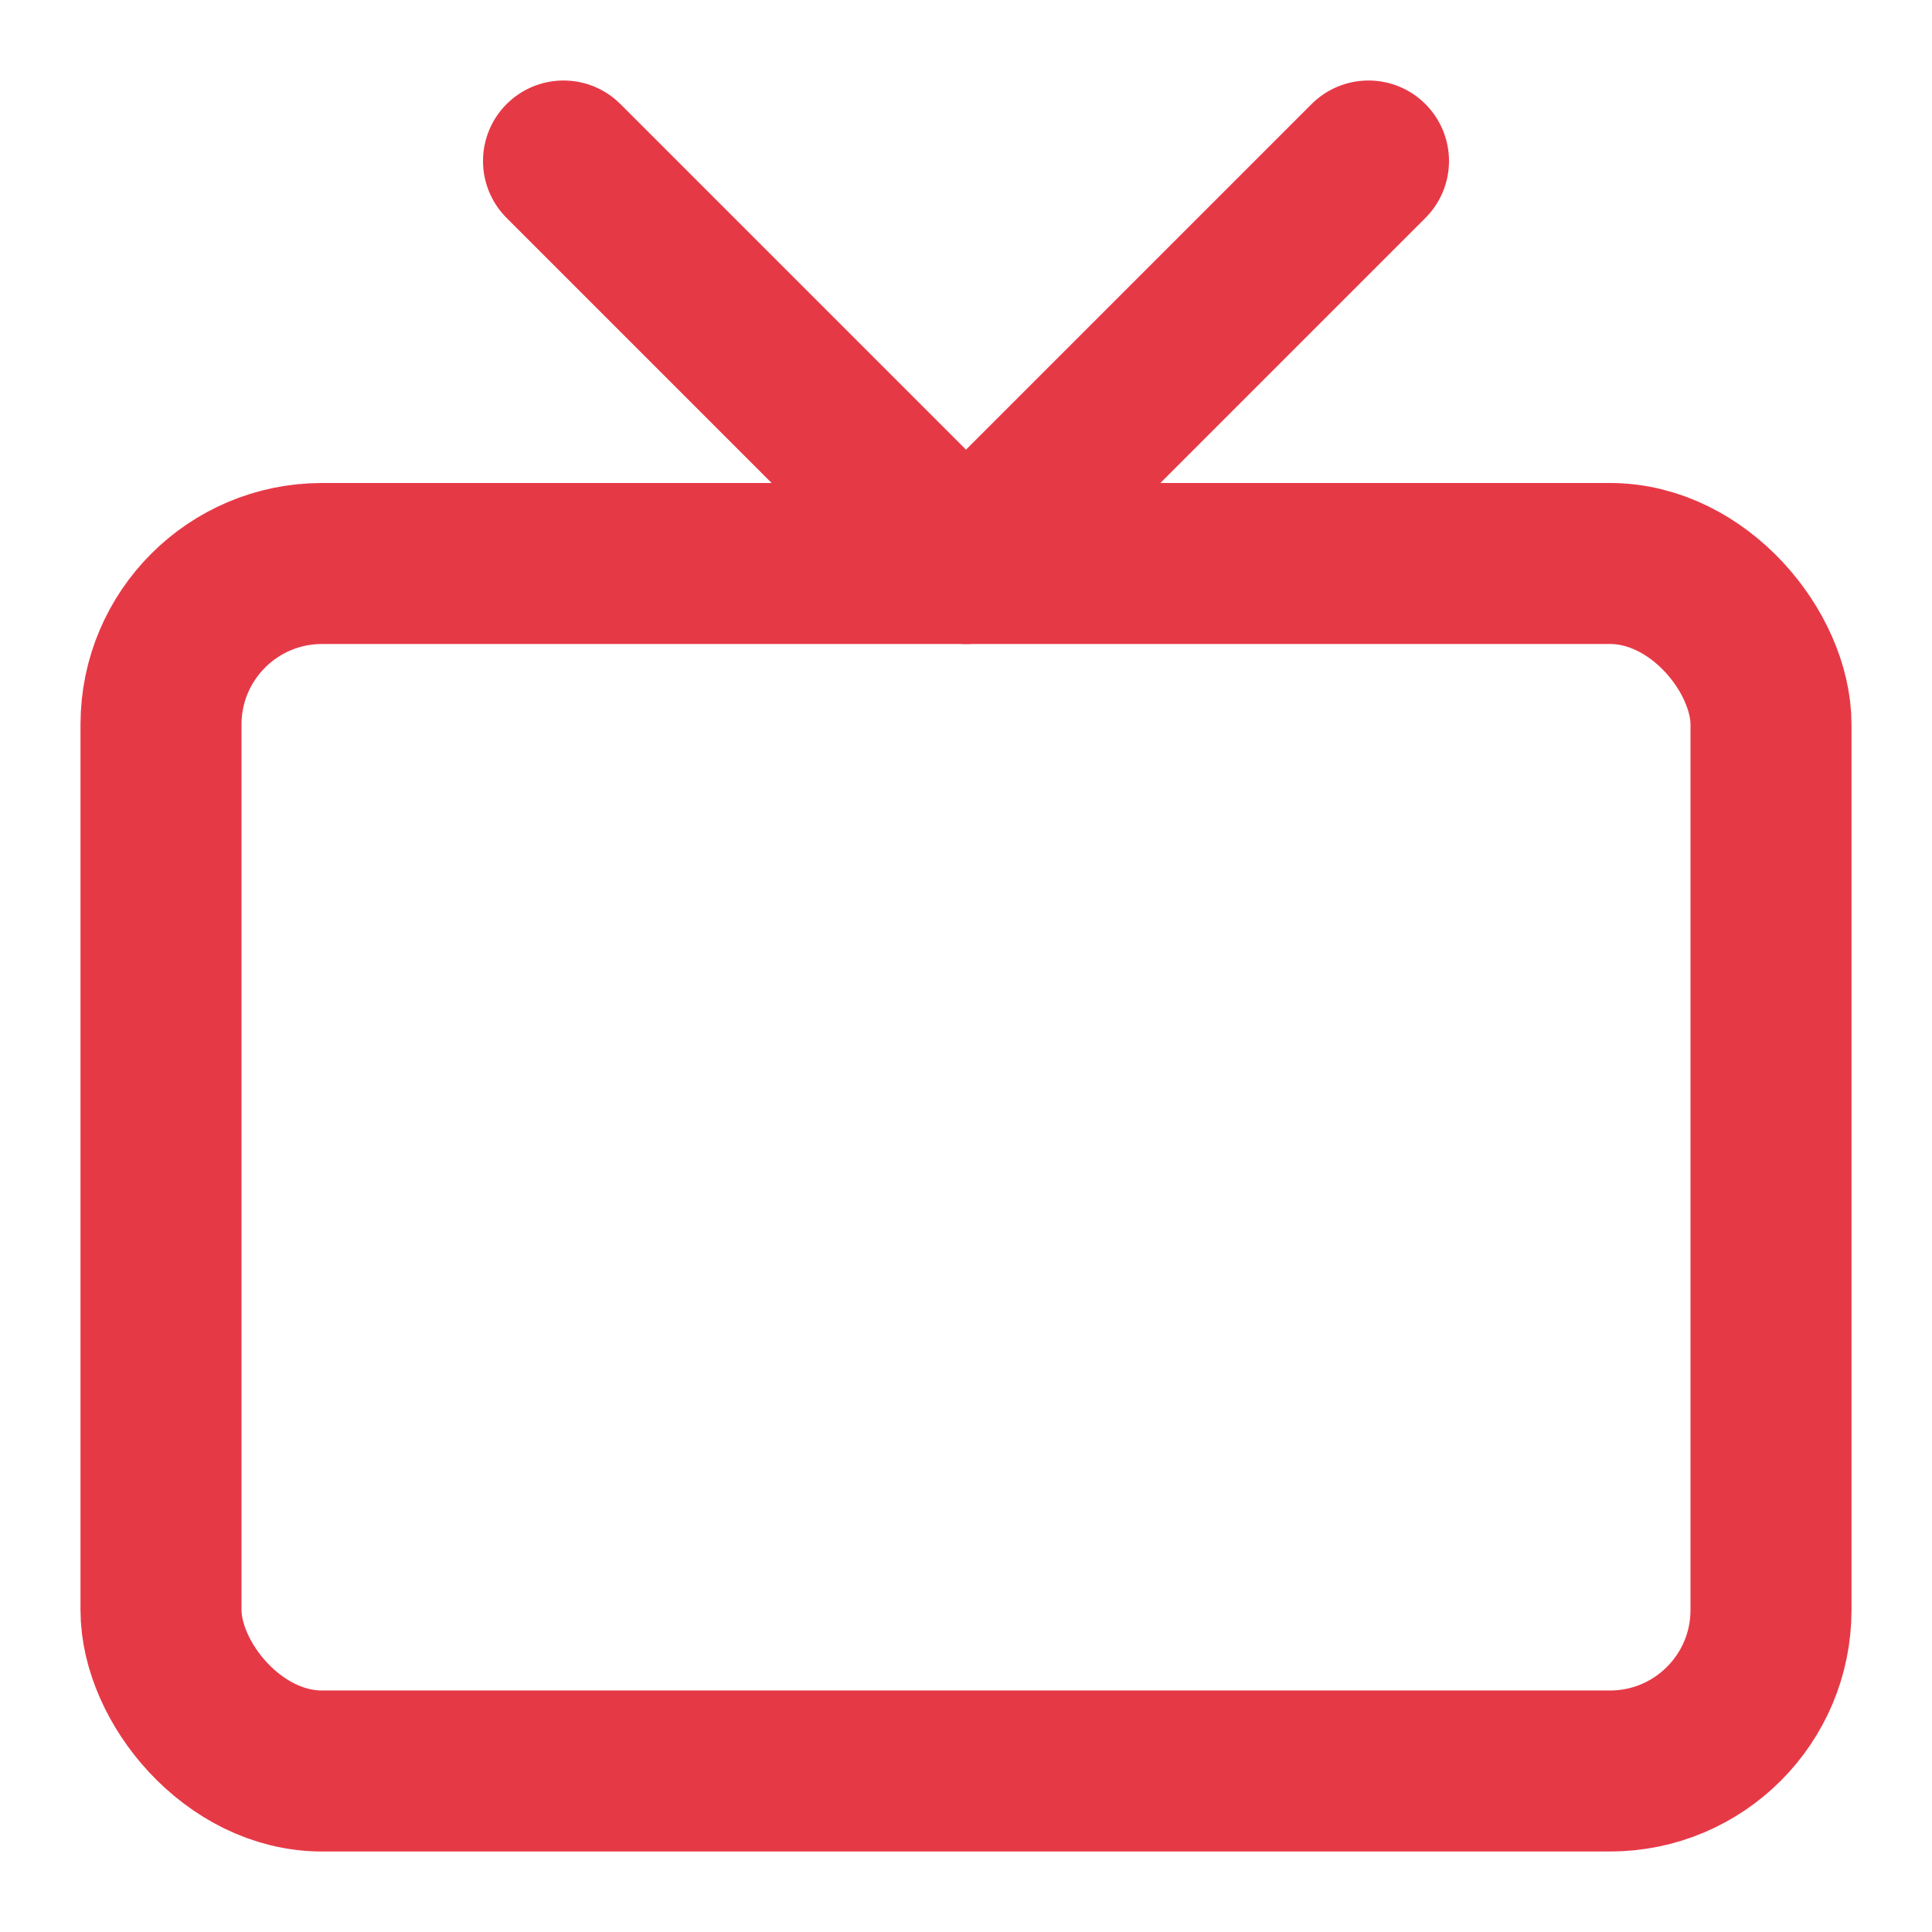
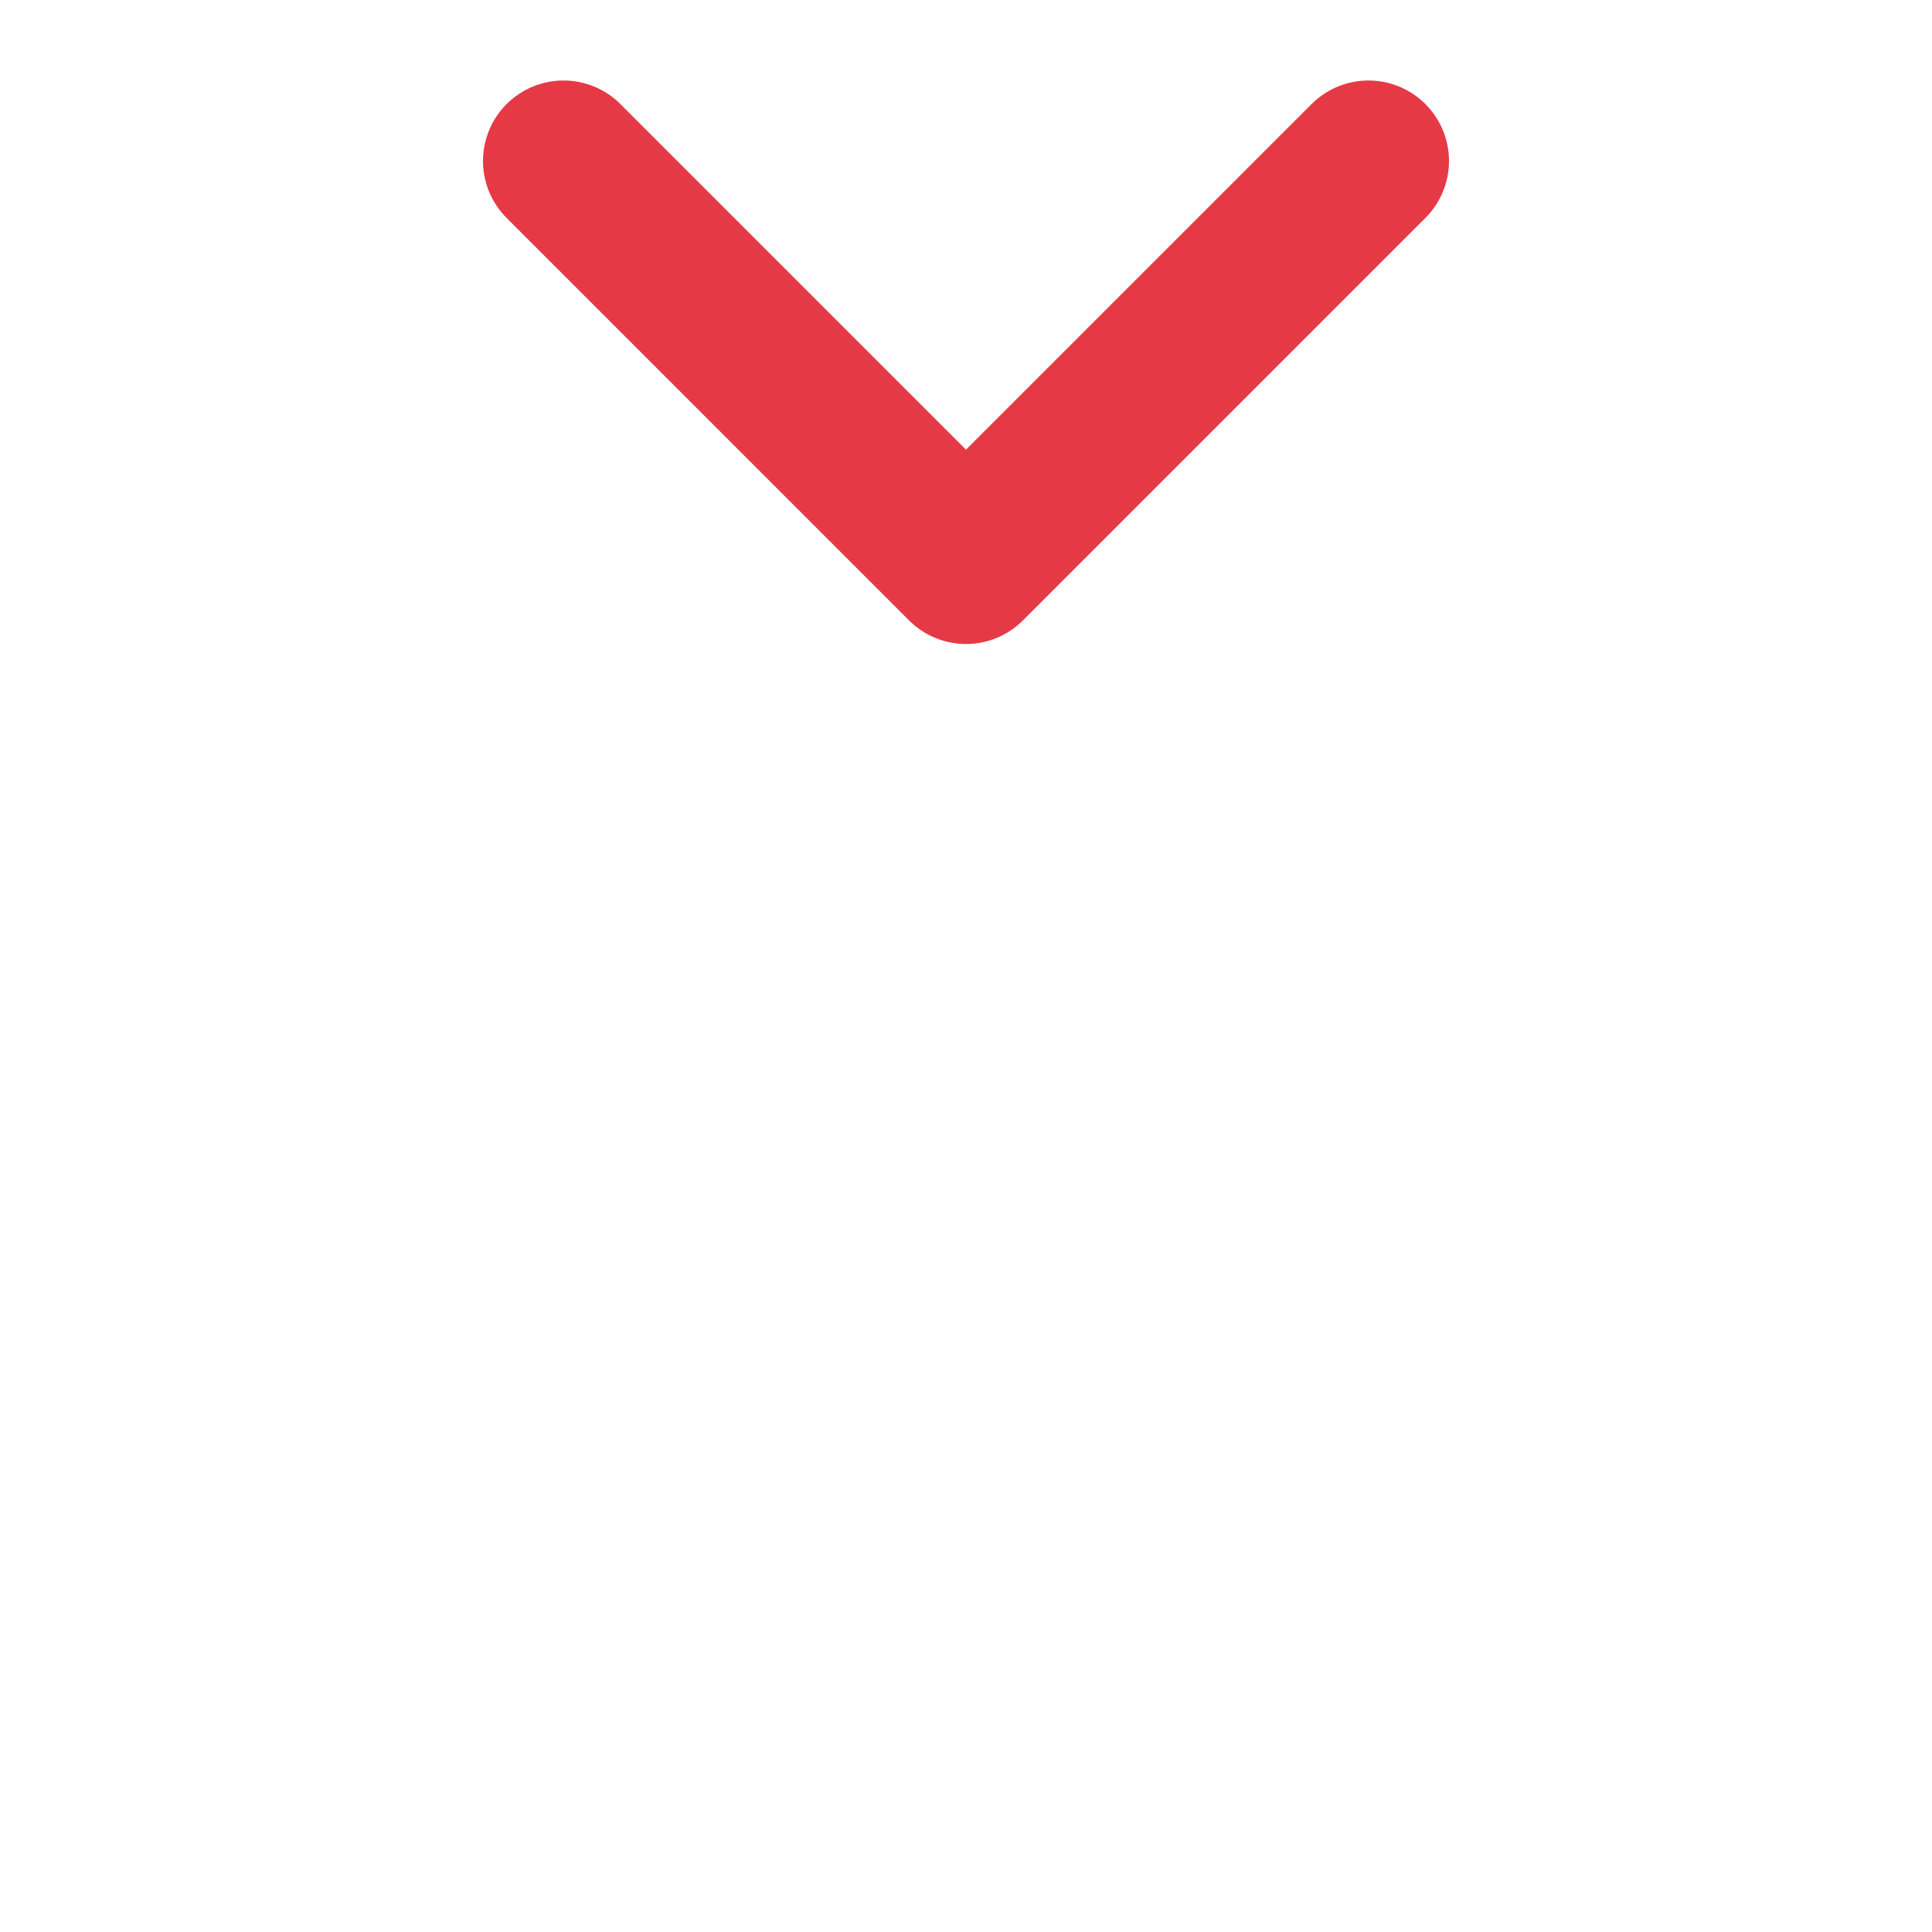
<svg xmlns="http://www.w3.org/2000/svg" width="24" height="24" viewBox="0 0 24 24" fill="none" stroke="#E63946" stroke-width="2" stroke-linecap="round" stroke-linejoin="round">
-   <rect x="2" y="7" width="20" height="15" rx="2" ry="2" />
  <polyline points="17 2 12 7 7 2" />
</svg>